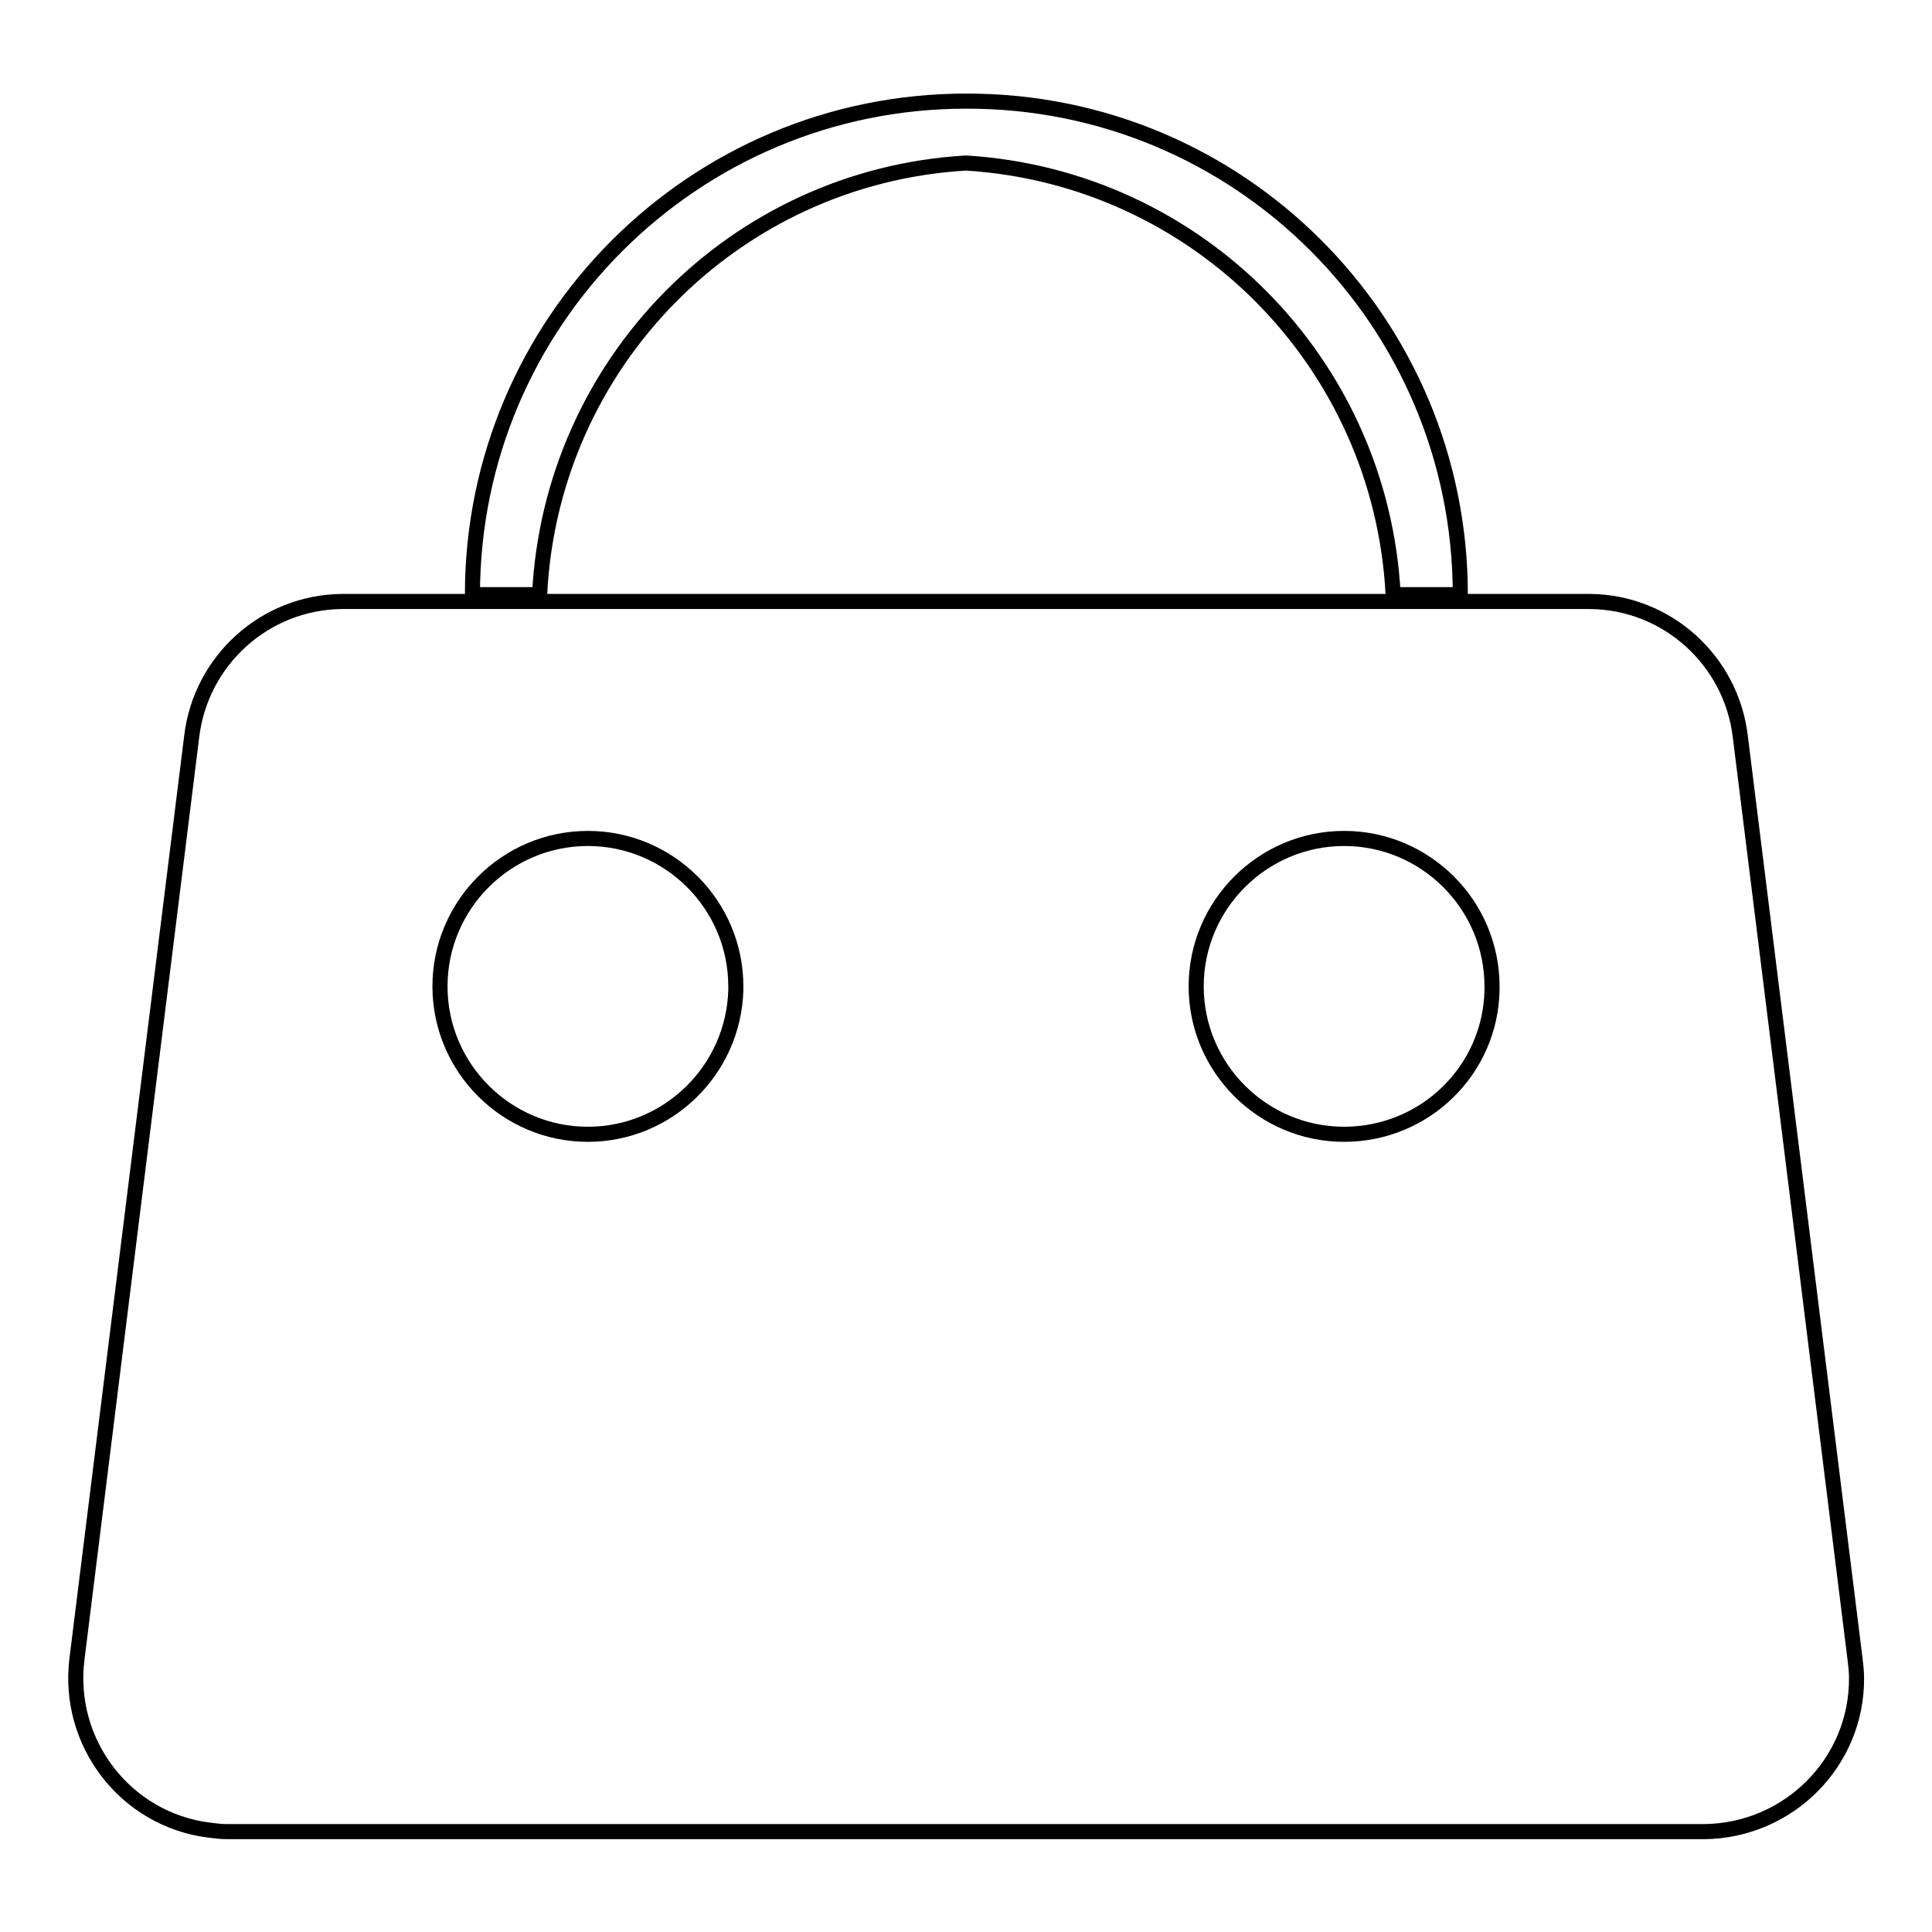
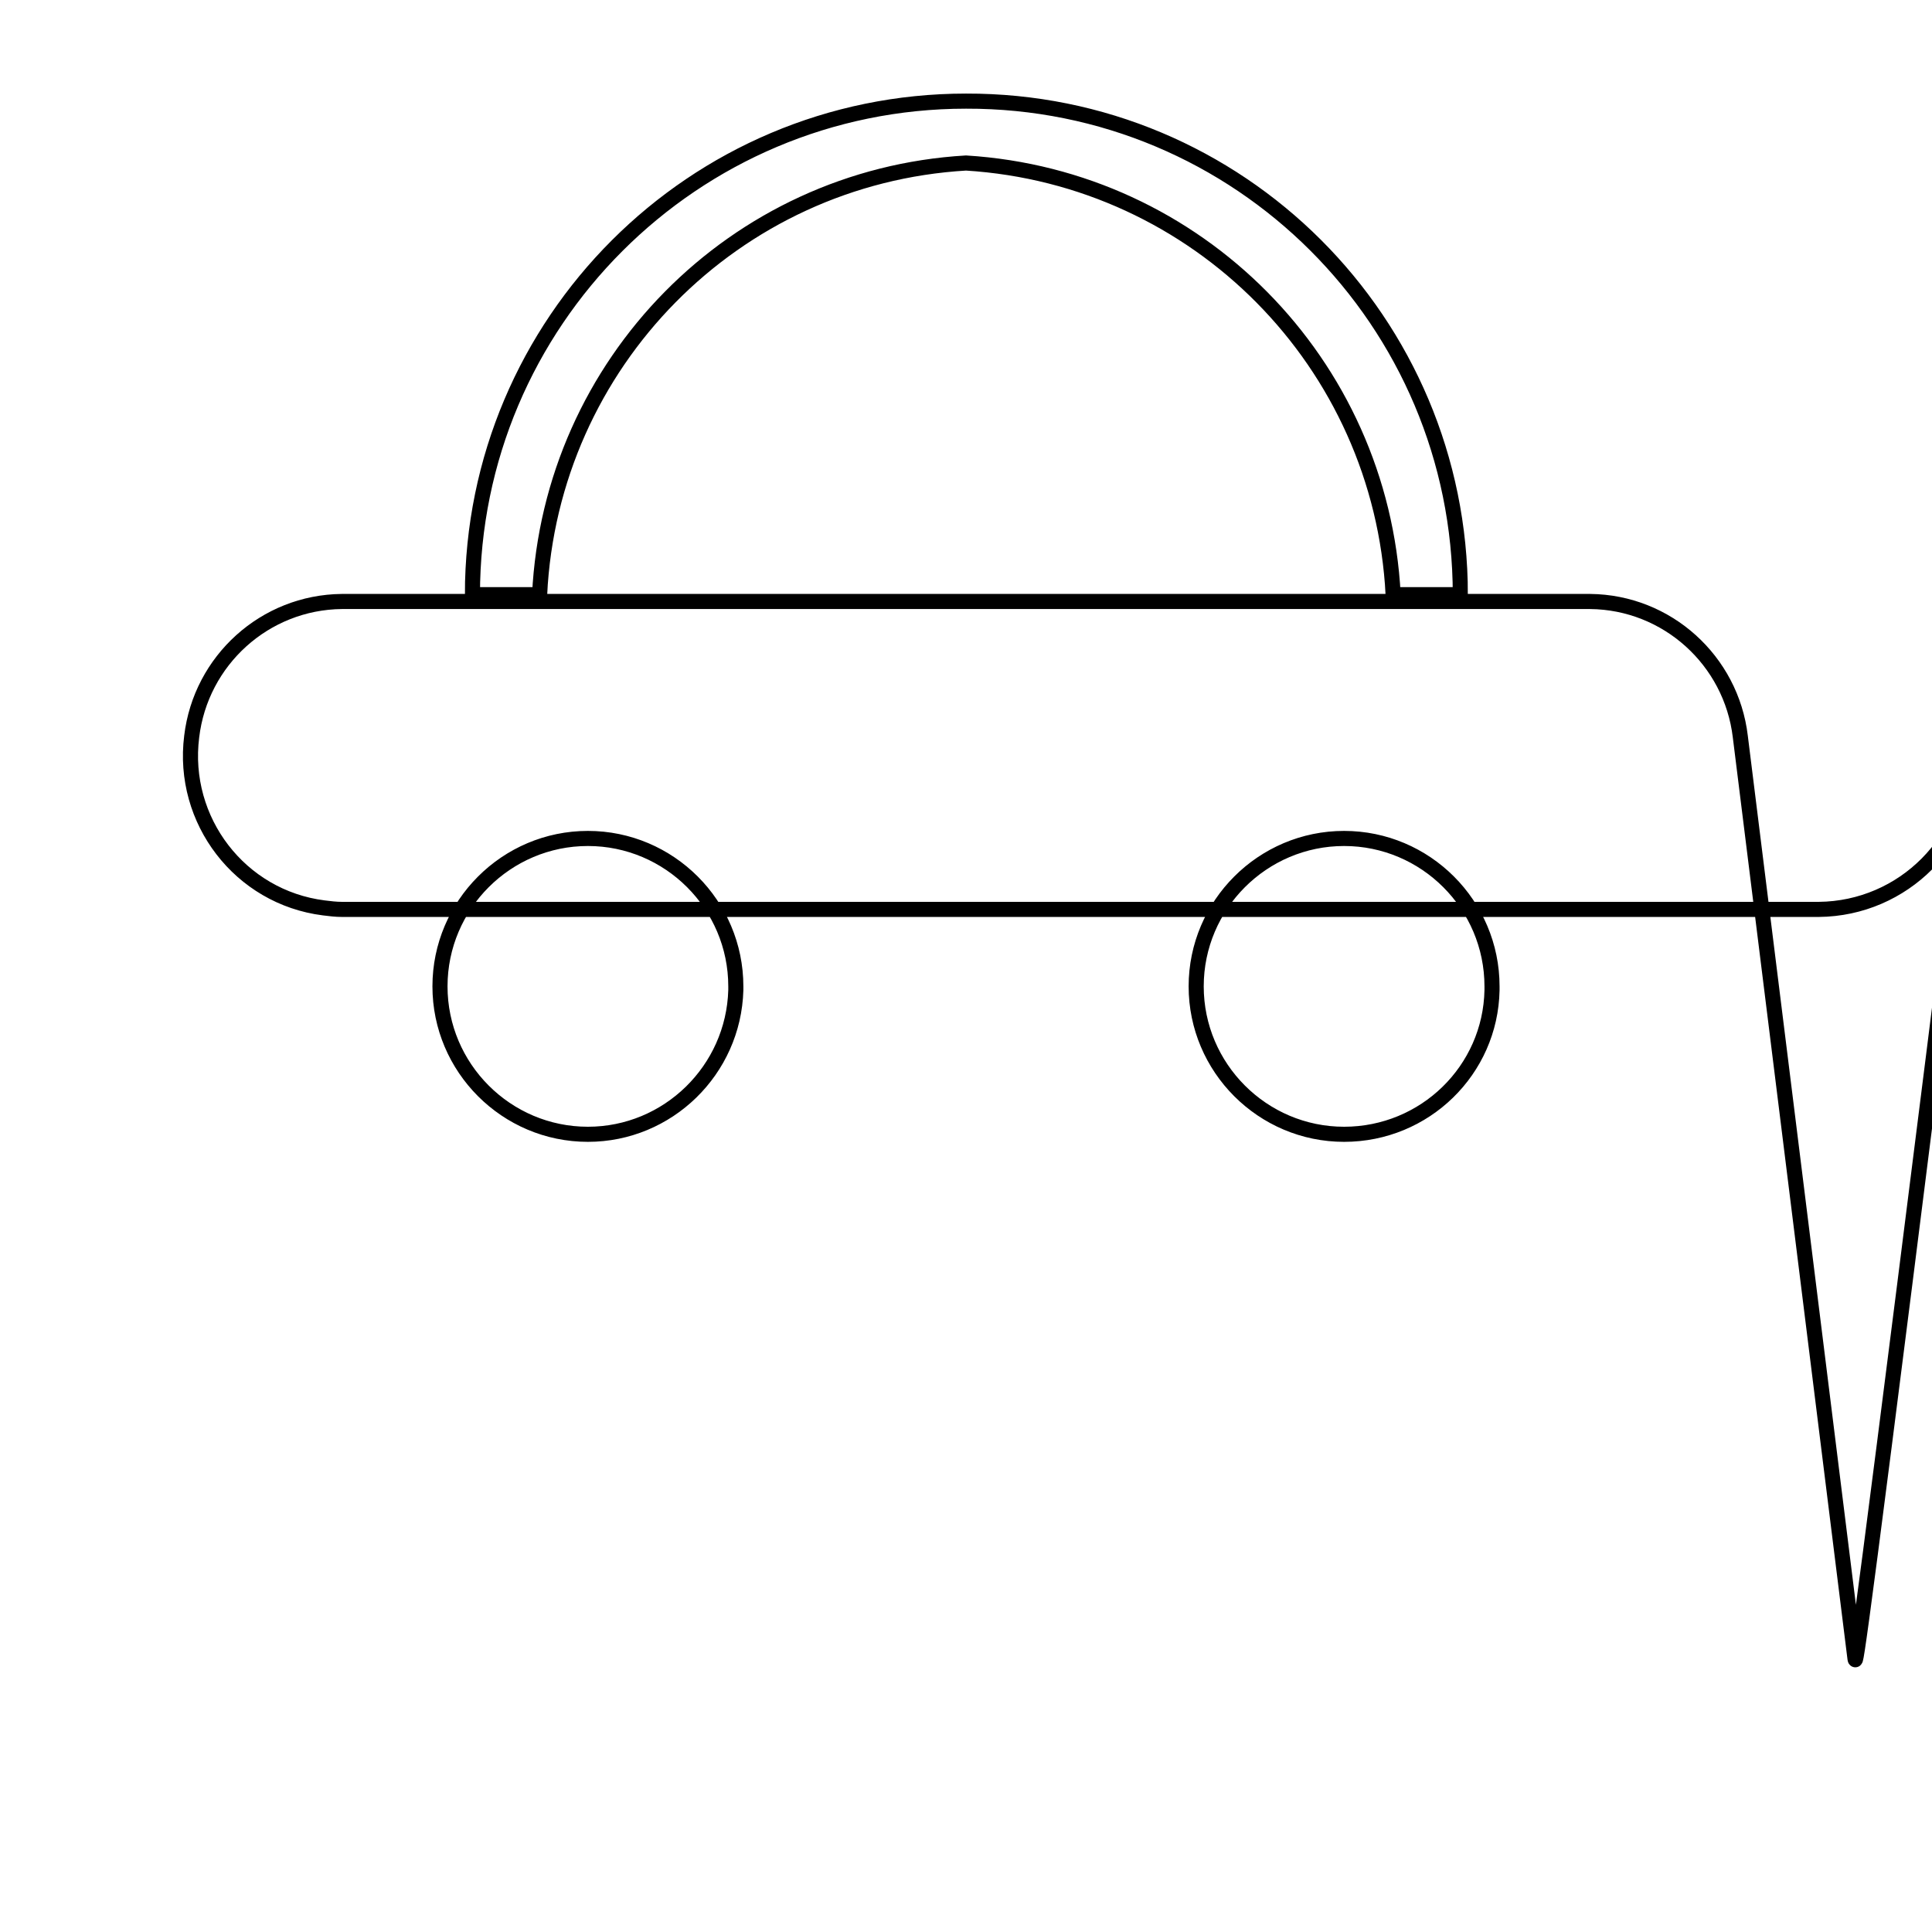
<svg xmlns="http://www.w3.org/2000/svg" version="1.1" x="0px" y="0px" viewBox="0 0 256 256" enable-background="new 0 0 256 256" xml:space="preserve">
  <g>
-     <path stroke-width="2" fill-opacity="0" stroke="#000000" d="M245.8,219.8L230.6,97.6c-1.2-10.1-9.7-17.8-19.9-17.9H45.3c-10.2,0.1-18.7,7.8-19.9,17.9L10.2,219.8 c-1.4,11.1,6.4,21.3,17.5,22.7c0.8,0.1,1.6,0.2,2.4,0.2h195.7c11.2-0.1,20.3-9.2,20.2-20.4C246,221.5,245.9,220.6,245.8,219.8z  M77.9,150.3c-10.8,0-19.6-8.8-19.6-19.6c0-10.8,8.8-19.6,19.6-19.6c10.8,0,19.6,8.8,19.6,19.6c0,0.2,0,0.3,0,0.5 C97.2,141.8,88.5,150.3,77.9,150.3z M178.1,150.3c-10.8,0-19.6-8.8-19.6-19.6c0-10.8,8.8-19.6,19.6-19.6c10.8,0,19.6,8.8,19.6,19.6 c0,0.2,0,0.3,0,0.5C197.5,141.8,188.8,150.3,178.1,150.3z M128,21.6c30.7,1.9,55,26.5,56.6,57.2h8.9c0-36.2-29.3-65.5-65.5-65.4 c-36.1,0-65.4,29.3-65.4,65.4h8.9C73,48.1,97.3,23.4,128,21.6z" />
+     <path stroke-width="2" fill-opacity="0" stroke="#000000" d="M245.8,219.8L230.6,97.6c-1.2-10.1-9.7-17.8-19.9-17.9H45.3c-10.2,0.1-18.7,7.8-19.9,17.9c-1.4,11.1,6.4,21.3,17.5,22.7c0.8,0.1,1.6,0.2,2.4,0.2h195.7c11.2-0.1,20.3-9.2,20.2-20.4C246,221.5,245.9,220.6,245.8,219.8z  M77.9,150.3c-10.8,0-19.6-8.8-19.6-19.6c0-10.8,8.8-19.6,19.6-19.6c10.8,0,19.6,8.8,19.6,19.6c0,0.2,0,0.3,0,0.5 C97.2,141.8,88.5,150.3,77.9,150.3z M178.1,150.3c-10.8,0-19.6-8.8-19.6-19.6c0-10.8,8.8-19.6,19.6-19.6c10.8,0,19.6,8.8,19.6,19.6 c0,0.2,0,0.3,0,0.5C197.5,141.8,188.8,150.3,178.1,150.3z M128,21.6c30.7,1.9,55,26.5,56.6,57.2h8.9c0-36.2-29.3-65.5-65.5-65.4 c-36.1,0-65.4,29.3-65.4,65.4h8.9C73,48.1,97.3,23.4,128,21.6z" />
  </g>
</svg>